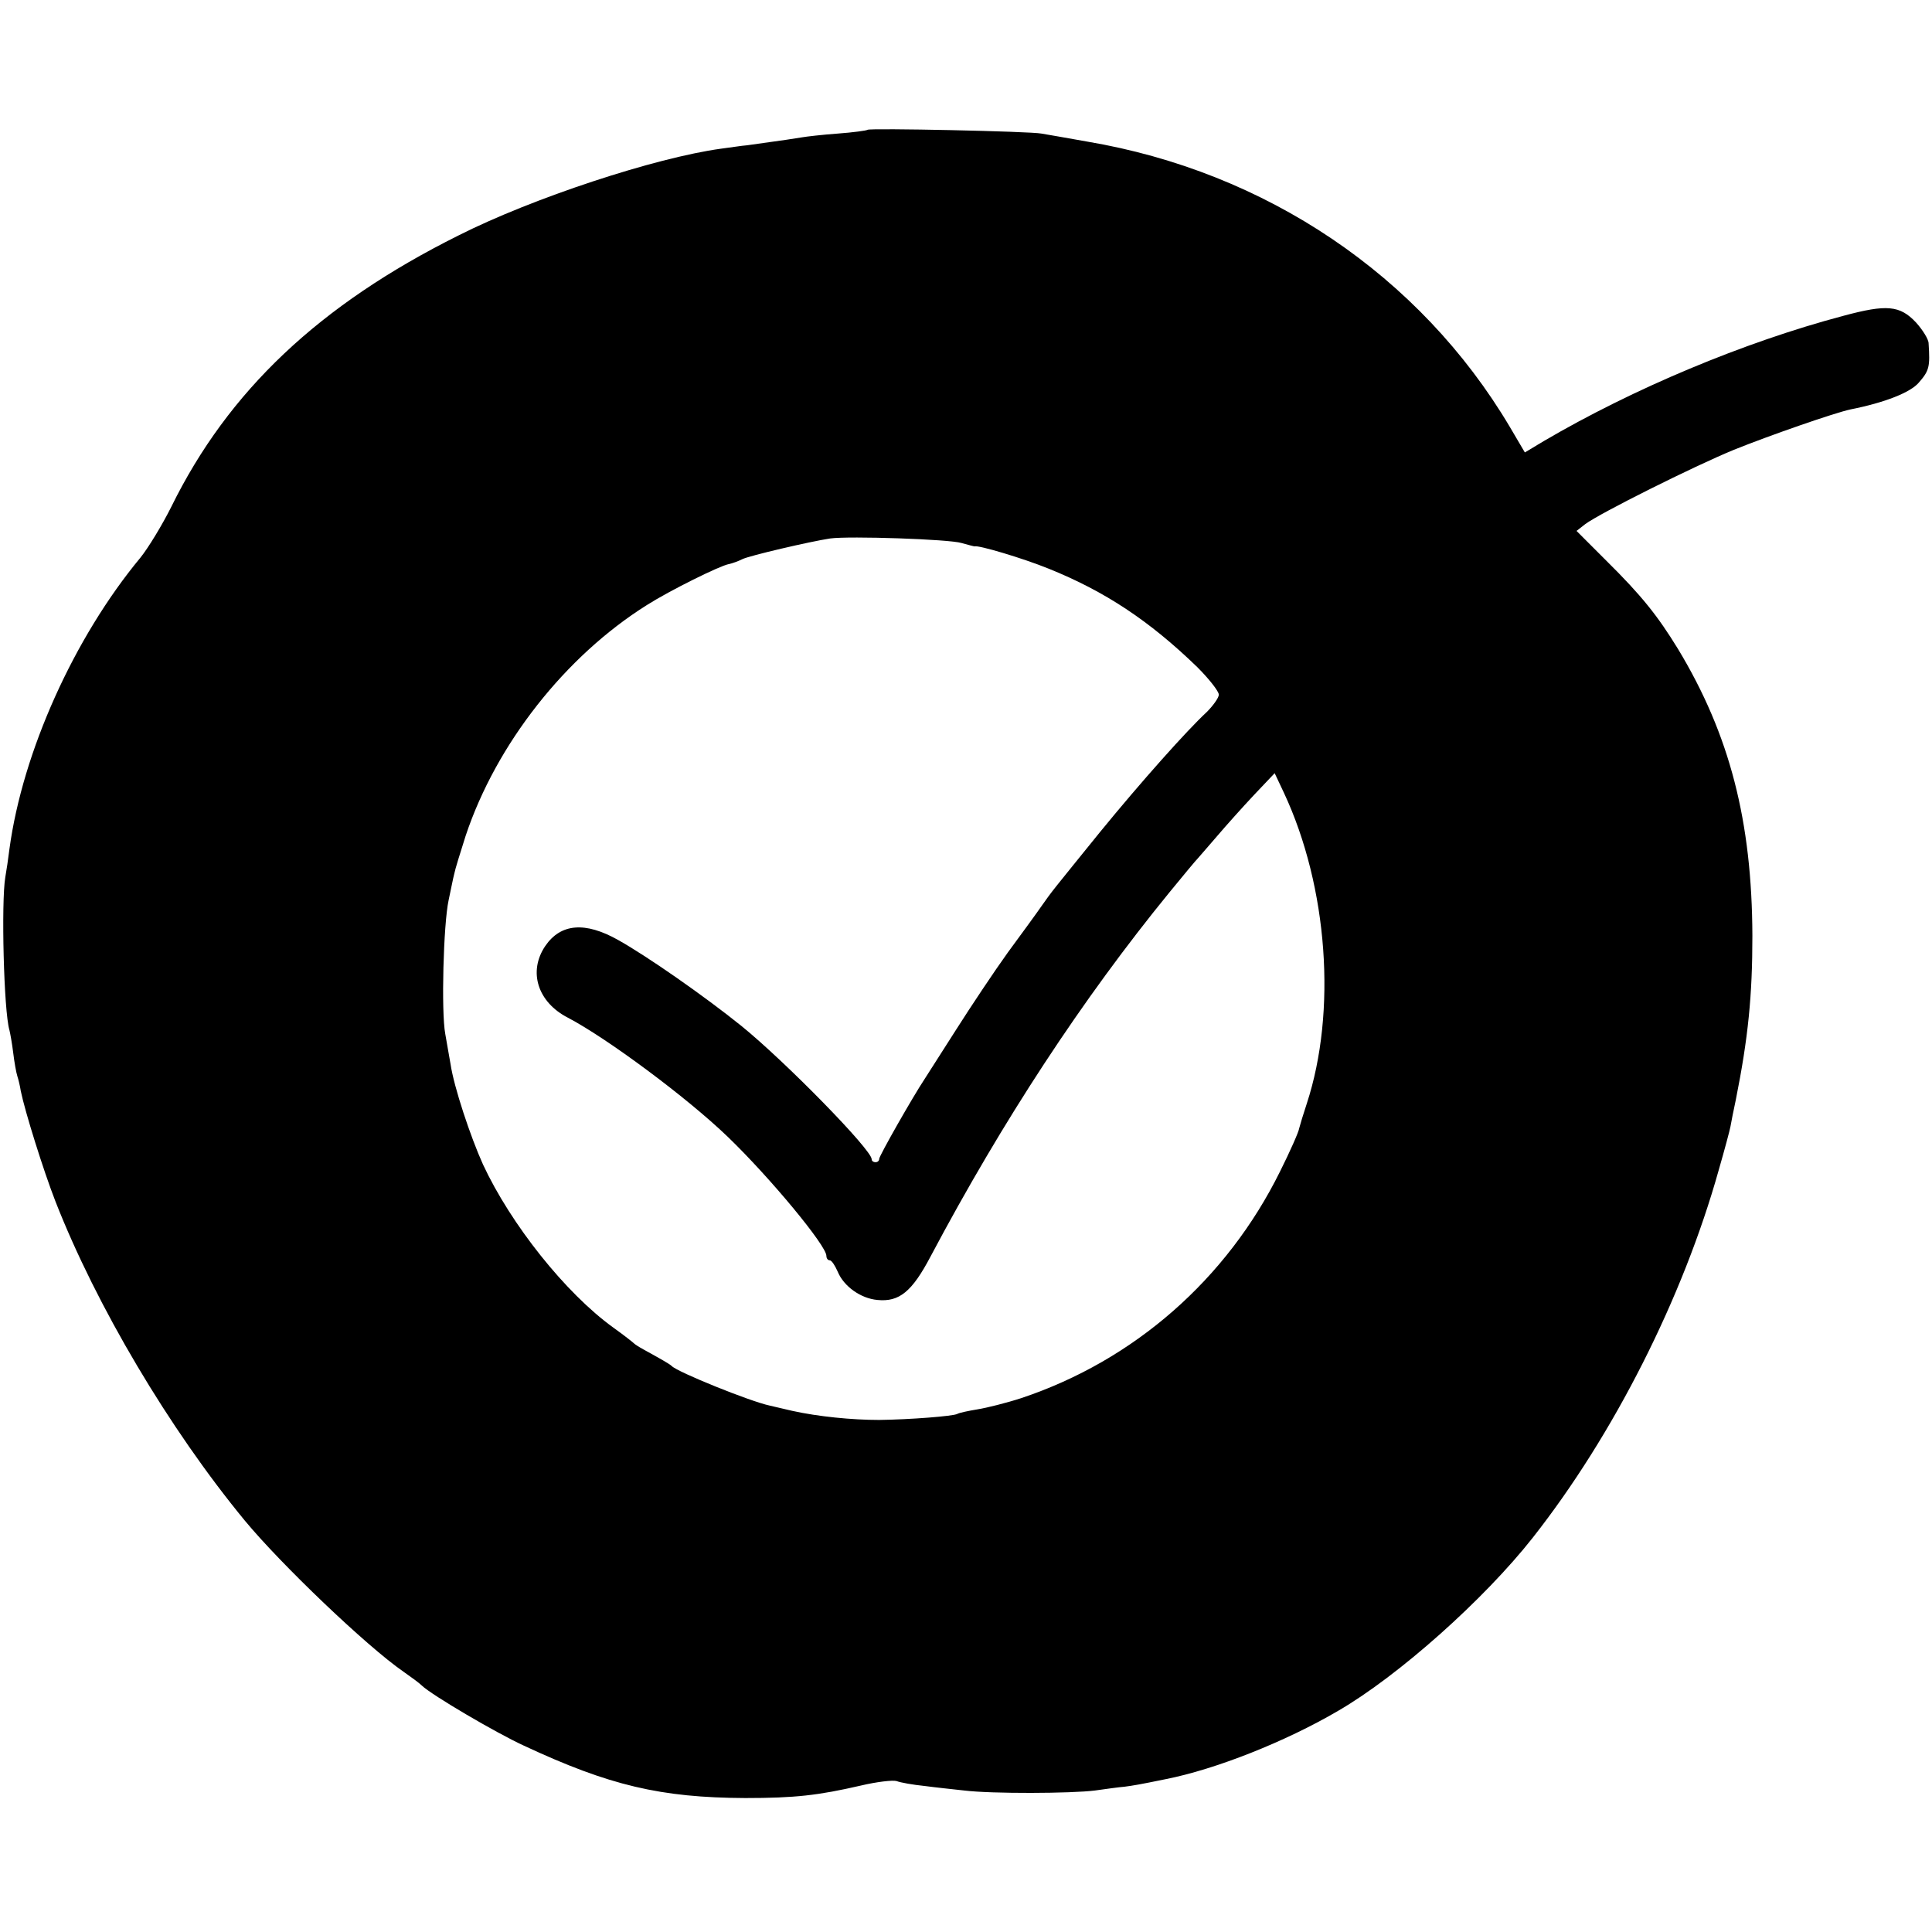
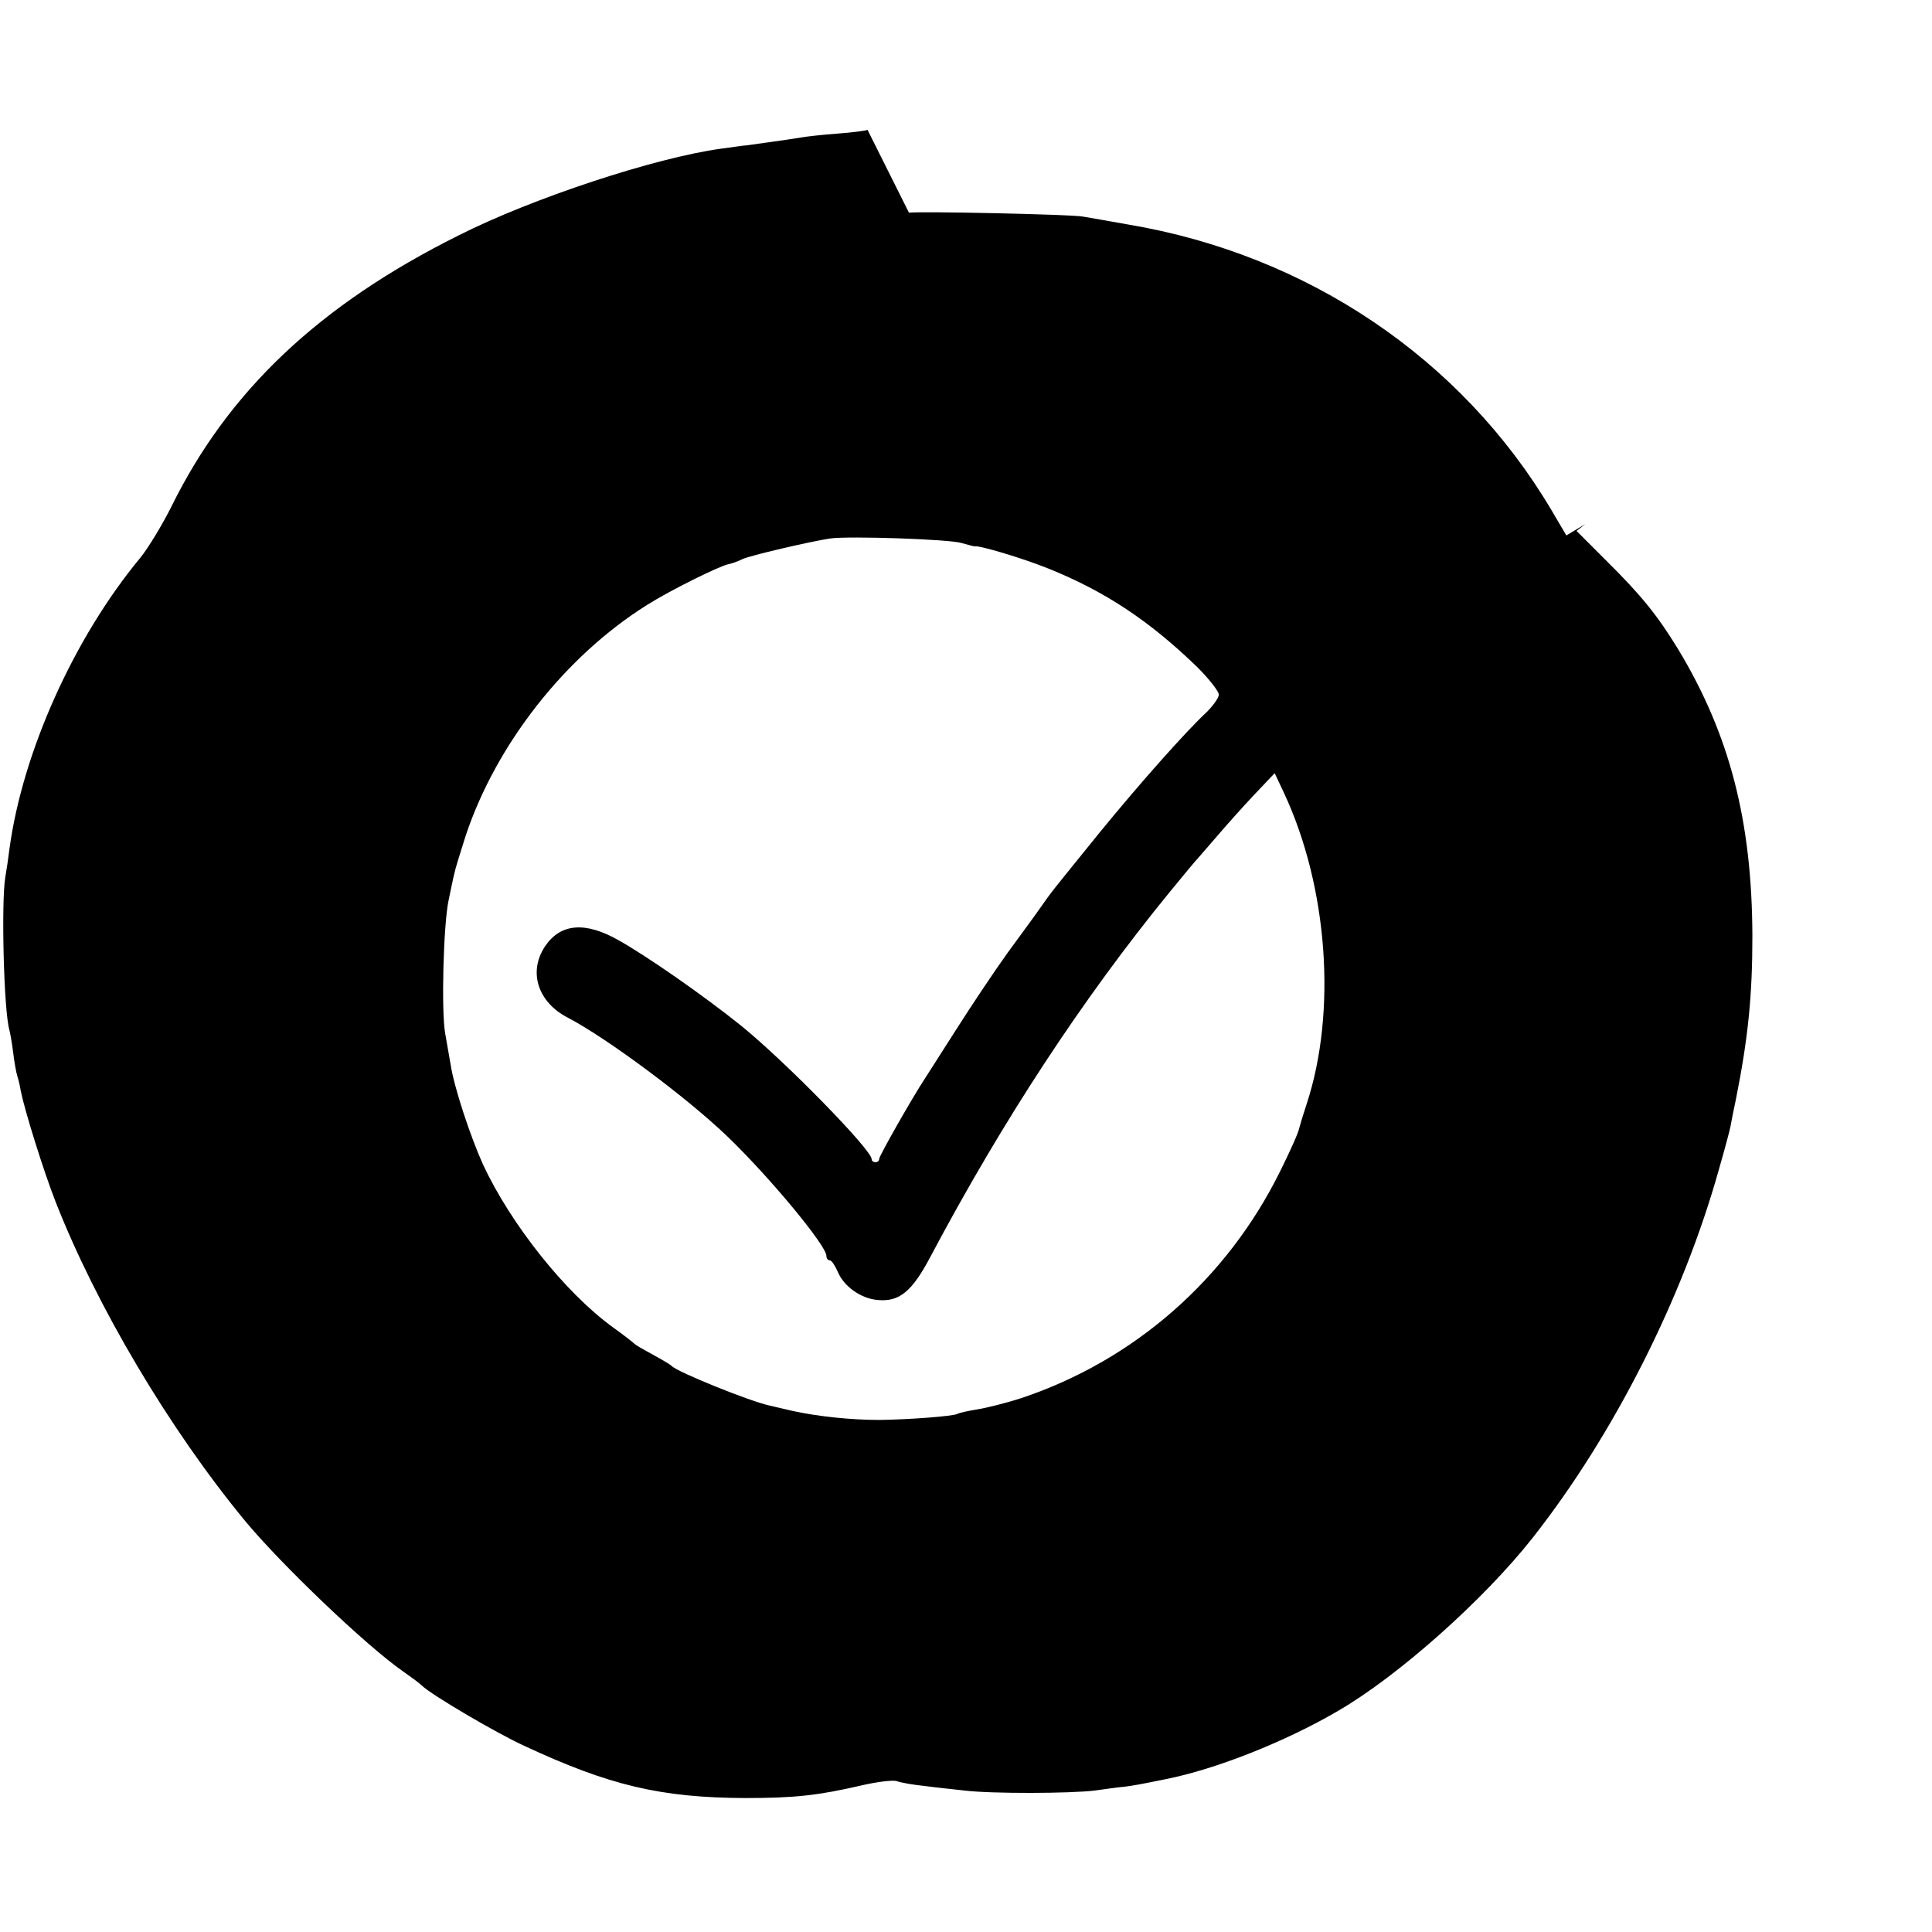
<svg xmlns="http://www.w3.org/2000/svg" version="1.0" width="512pt" height="512pt" viewBox="0 0 512 512" preserveAspectRatio="xMidYMid meet">
  <g transform="translate(0,512) scale(0.1,-0.1)" fill="#000000" stroke="none">
-     <path d="M2299 4776 c-2 -2 -38 -7 -79 -10 -41 -3 -84 -8 -95 -10 -18 -3 -43 -7 -145 -21 -14 -1 -45 -6 -69 -9 -175 -24 -500 -131 -696 -230 -369 -184 -610 -412 -761 -719 -24 -48 -61 -109 -82 -135 -175 -211 -312 -514 -347 -772 -3 -25 -8 -58 -11 -75 -11 -65 -4 -355 11 -405 2 -8 7 -35 10 -60 3 -25 8 -53 11 -62 3 -9 7 -26 9 -39 11 -54 60 -211 92 -293 108 -276 301 -602 502 -846 96 -116 323 -333 420 -400 20 -14 42 -30 49 -37 26 -25 196 -125 270 -159 227 -106 363 -138 587 -139 132 0 193 7 306 33 42 10 85 15 95 12 10 -4 44 -10 74 -13 30 -4 78 -9 105 -12 73 -9 285 -8 347 0 29 4 64 9 78 10 23 3 41 6 109 20 132 26 317 99 457 181 159 92 387 295 516 459 214 272 398 635 493 975 15 52 29 104 31 115 2 11 8 43 14 70 33 165 44 277 44 435 -1 304 -60 533 -197 760 -54 88 -96 141 -190 234 l-79 79 23 18 c39 29 287 153 394 197 97 39 267 98 309 107 91 18 159 45 181 71 28 32 30 42 26 104 0 11 -16 36 -33 55 -43 46 -78 49 -193 18 -264 -70 -557 -193 -794 -332 l-50 -30 -40 68 c-238 401 -646 676 -1121 756 -52 9 -106 19 -120 21 -28 6 -456 15 -461 10z m249 -1095 c18 -5 33 -9 35 -9 9 4 127 -31 196 -59 149 -60 267 -138 394 -261 31 -31 57 -64 57 -73 0 -8 -15 -29 -32 -46 -52 -48 -175 -186 -282 -317 -127 -157 -127 -156 -155 -196 -13 -19 -54 -75 -90 -124 -36 -50 -98 -143 -138 -206 -40 -63 -78 -122 -83 -130 -30 -45 -120 -203 -120 -211 0 -5 -4 -9 -10 -9 -5 0 -10 3 -10 8 0 25 -228 258 -345 353 -98 79 -250 185 -327 228 -87 49 -152 44 -193 -16 -46 -68 -20 -149 60 -190 103 -54 315 -211 424 -316 112 -108 261 -288 261 -315 0 -7 4 -12 9 -12 5 0 14 -14 21 -30 16 -39 61 -71 105 -75 58 -6 92 22 141 115 191 360 402 682 633 965 36 44 70 85 76 91 5 6 29 33 52 60 23 27 66 75 96 107 l55 58 25 -53 c116 -249 140 -579 60 -823 -9 -27 -18 -57 -20 -65 -1 -9 -24 -61 -51 -115 -141 -285 -386 -500 -685 -600 -40 -13 -92 -26 -117 -30 -24 -4 -48 -9 -53 -12 -10 -6 -126 -15 -207 -16 -73 0 -162 9 -230 24 -25 6 -52 12 -60 14 -52 11 -245 89 -260 105 -5 5 -26 17 -75 44 -11 6 -22 13 -25 16 -3 3 -27 22 -55 42 -126 91 -271 273 -345 432 -33 73 -77 205 -86 266 -3 19 -10 55 -14 80 -11 58 -5 291 9 355 6 28 12 59 15 70 2 11 16 56 30 100 81 243 264 476 481 612 60 38 191 103 216 108 10 2 26 8 36 13 17 9 180 47 233 55 51 7 316 -2 348 -12z" />
+     <path d="M2299 4776 c-2 -2 -38 -7 -79 -10 -41 -3 -84 -8 -95 -10 -18 -3 -43 -7 -145 -21 -14 -1 -45 -6 -69 -9 -175 -24 -500 -131 -696 -230 -369 -184 -610 -412 -761 -719 -24 -48 -61 -109 -82 -135 -175 -211 -312 -514 -347 -772 -3 -25 -8 -58 -11 -75 -11 -65 -4 -355 11 -405 2 -8 7 -35 10 -60 3 -25 8 -53 11 -62 3 -9 7 -26 9 -39 11 -54 60 -211 92 -293 108 -276 301 -602 502 -846 96 -116 323 -333 420 -400 20 -14 42 -30 49 -37 26 -25 196 -125 270 -159 227 -106 363 -138 587 -139 132 0 193 7 306 33 42 10 85 15 95 12 10 -4 44 -10 74 -13 30 -4 78 -9 105 -12 73 -9 285 -8 347 0 29 4 64 9 78 10 23 3 41 6 109 20 132 26 317 99 457 181 159 92 387 295 516 459 214 272 398 635 493 975 15 52 29 104 31 115 2 11 8 43 14 70 33 165 44 277 44 435 -1 304 -60 533 -197 760 -54 88 -96 141 -190 234 l-79 79 23 18 l-50 -30 -40 68 c-238 401 -646 676 -1121 756 -52 9 -106 19 -120 21 -28 6 -456 15 -461 10z m249 -1095 c18 -5 33 -9 35 -9 9 4 127 -31 196 -59 149 -60 267 -138 394 -261 31 -31 57 -64 57 -73 0 -8 -15 -29 -32 -46 -52 -48 -175 -186 -282 -317 -127 -157 -127 -156 -155 -196 -13 -19 -54 -75 -90 -124 -36 -50 -98 -143 -138 -206 -40 -63 -78 -122 -83 -130 -30 -45 -120 -203 -120 -211 0 -5 -4 -9 -10 -9 -5 0 -10 3 -10 8 0 25 -228 258 -345 353 -98 79 -250 185 -327 228 -87 49 -152 44 -193 -16 -46 -68 -20 -149 60 -190 103 -54 315 -211 424 -316 112 -108 261 -288 261 -315 0 -7 4 -12 9 -12 5 0 14 -14 21 -30 16 -39 61 -71 105 -75 58 -6 92 22 141 115 191 360 402 682 633 965 36 44 70 85 76 91 5 6 29 33 52 60 23 27 66 75 96 107 l55 58 25 -53 c116 -249 140 -579 60 -823 -9 -27 -18 -57 -20 -65 -1 -9 -24 -61 -51 -115 -141 -285 -386 -500 -685 -600 -40 -13 -92 -26 -117 -30 -24 -4 -48 -9 -53 -12 -10 -6 -126 -15 -207 -16 -73 0 -162 9 -230 24 -25 6 -52 12 -60 14 -52 11 -245 89 -260 105 -5 5 -26 17 -75 44 -11 6 -22 13 -25 16 -3 3 -27 22 -55 42 -126 91 -271 273 -345 432 -33 73 -77 205 -86 266 -3 19 -10 55 -14 80 -11 58 -5 291 9 355 6 28 12 59 15 70 2 11 16 56 30 100 81 243 264 476 481 612 60 38 191 103 216 108 10 2 26 8 36 13 17 9 180 47 233 55 51 7 316 -2 348 -12z" />
  </g>
</svg>